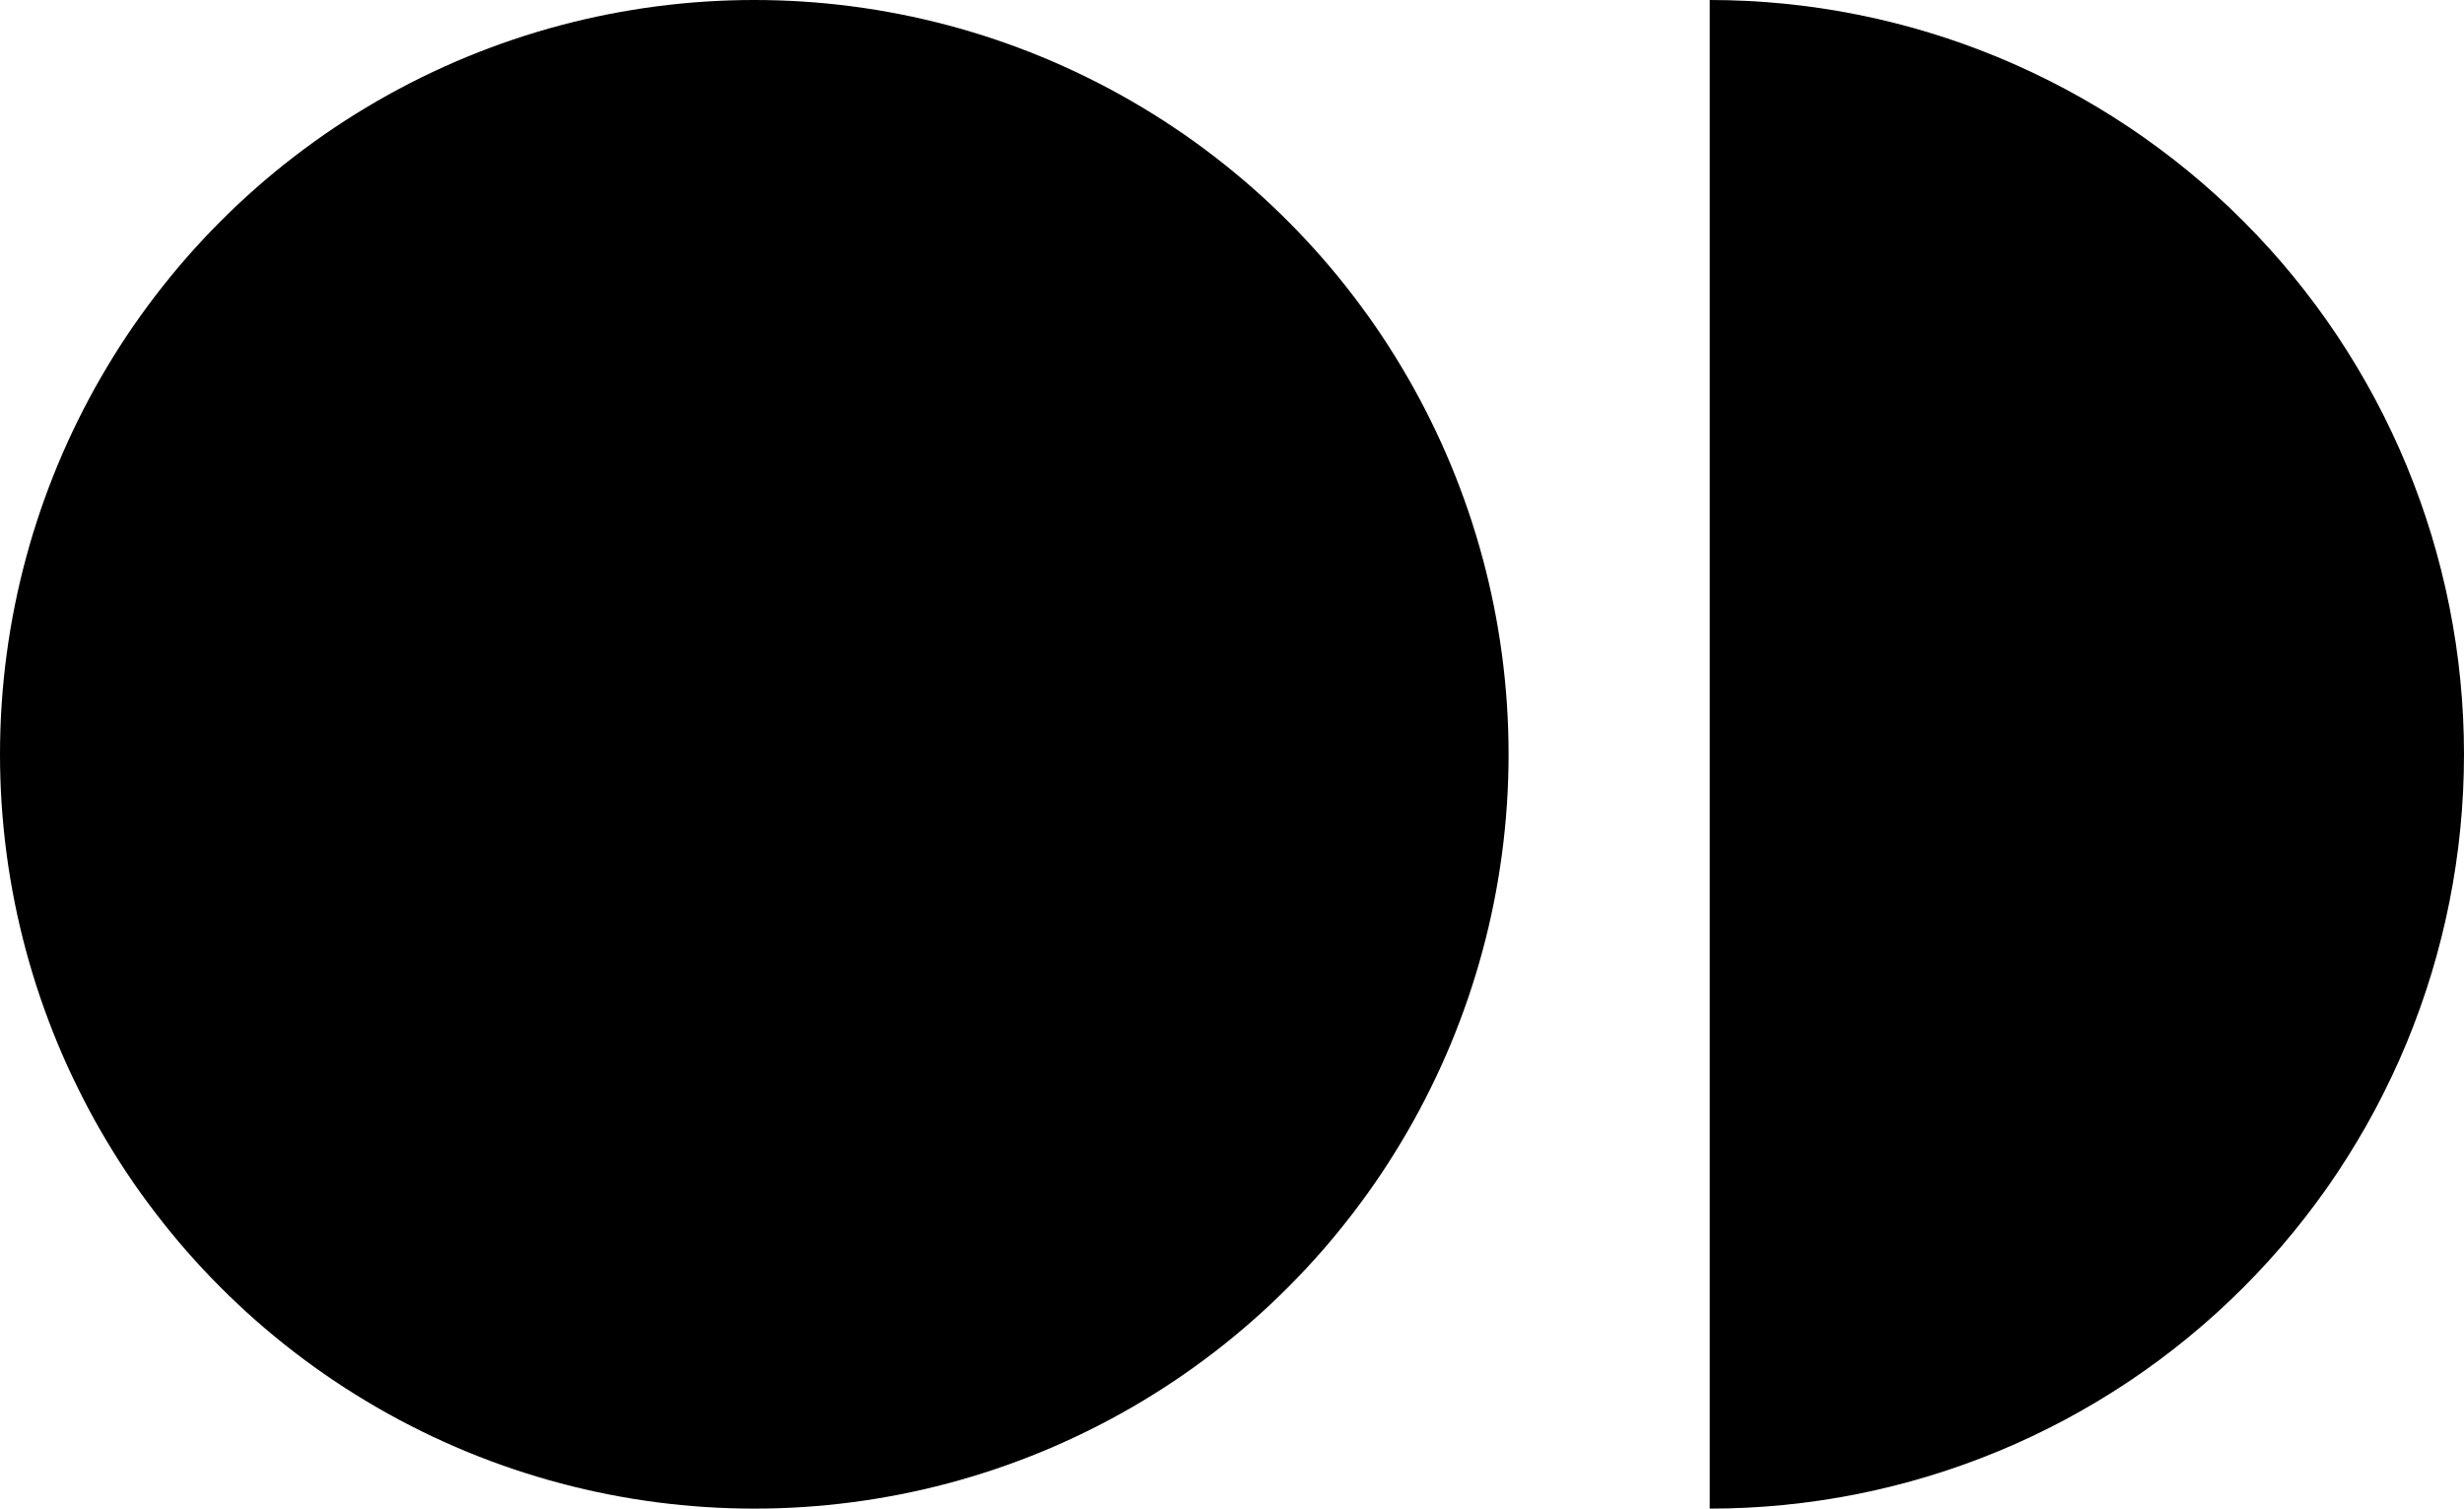
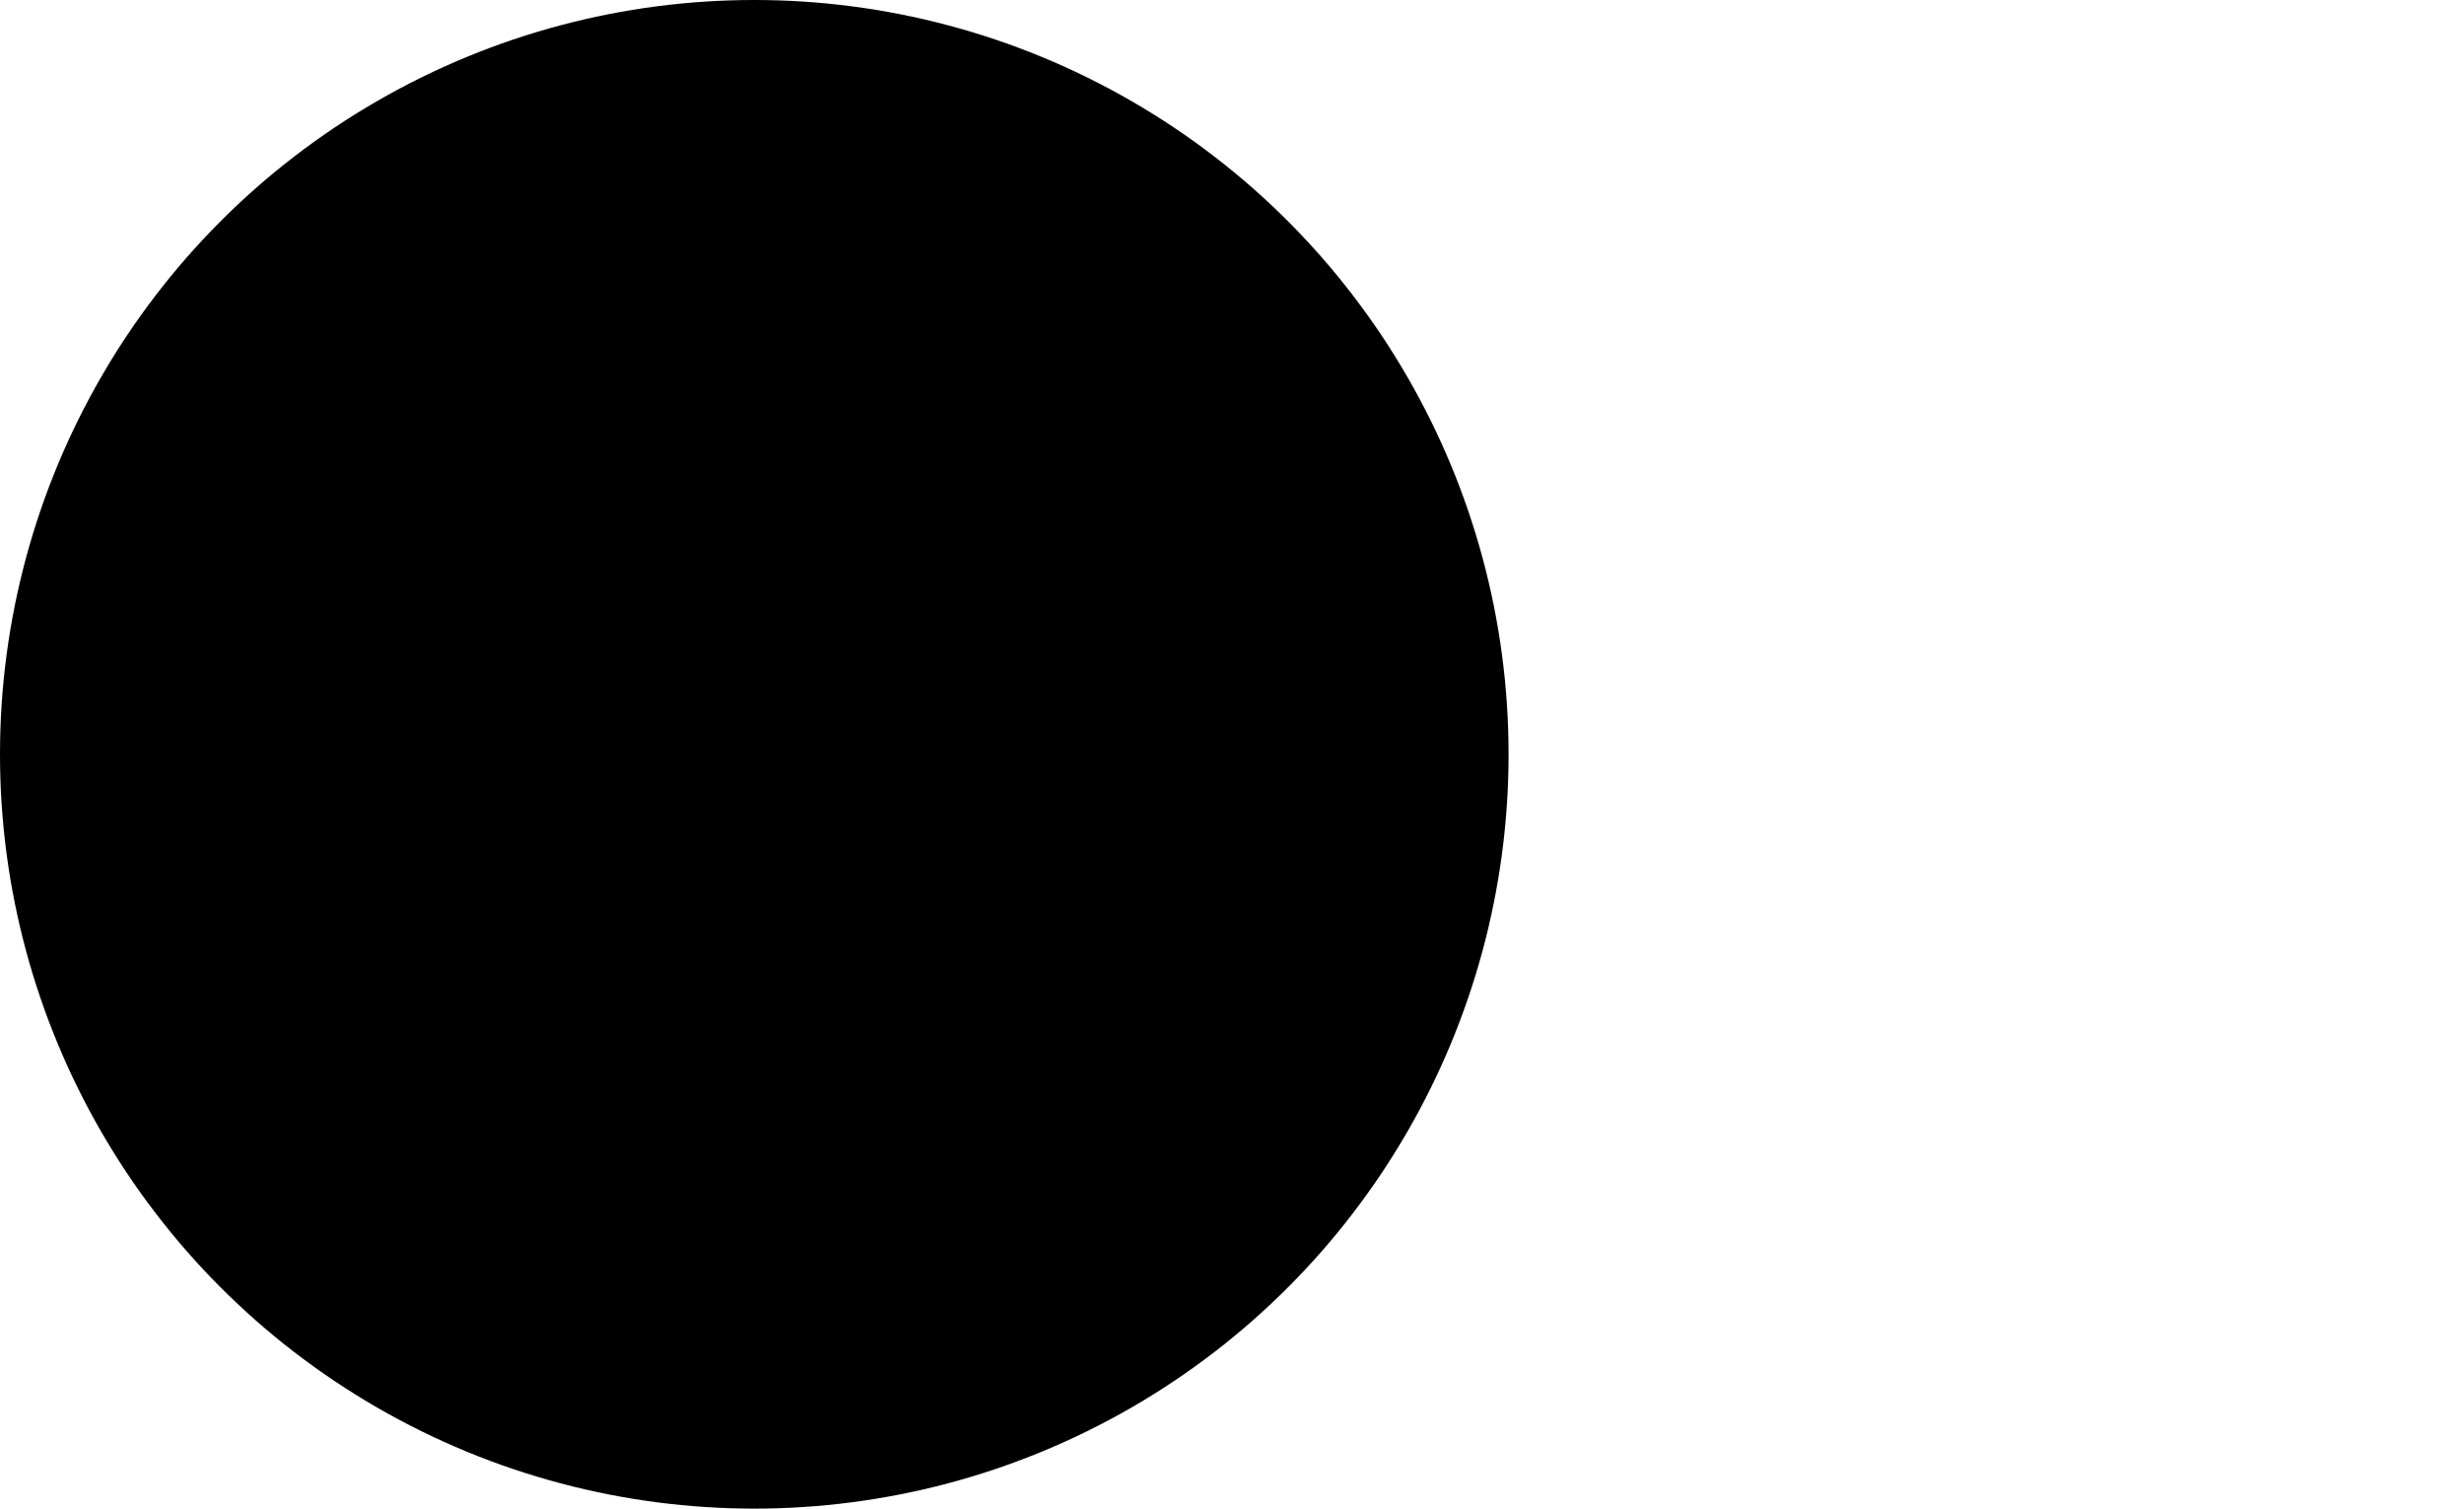
<svg xmlns="http://www.w3.org/2000/svg" width="49" height="30" viewBox="0 0 49 30" fill="none">
-   <path d="M34 30C37.978 30 41.794 28.42 44.607 25.607C47.42 22.794 49 18.978 49 15C49 11.022 47.42 7.206 44.607 4.393C41.794 1.58 37.978 -4.74401e-08 34 0V15L34 30Z" fill="black" />
  <circle cx="15" cy="15" r="15" transform="matrix(-1 0 0 1 30 0)" fill="black" />
</svg>